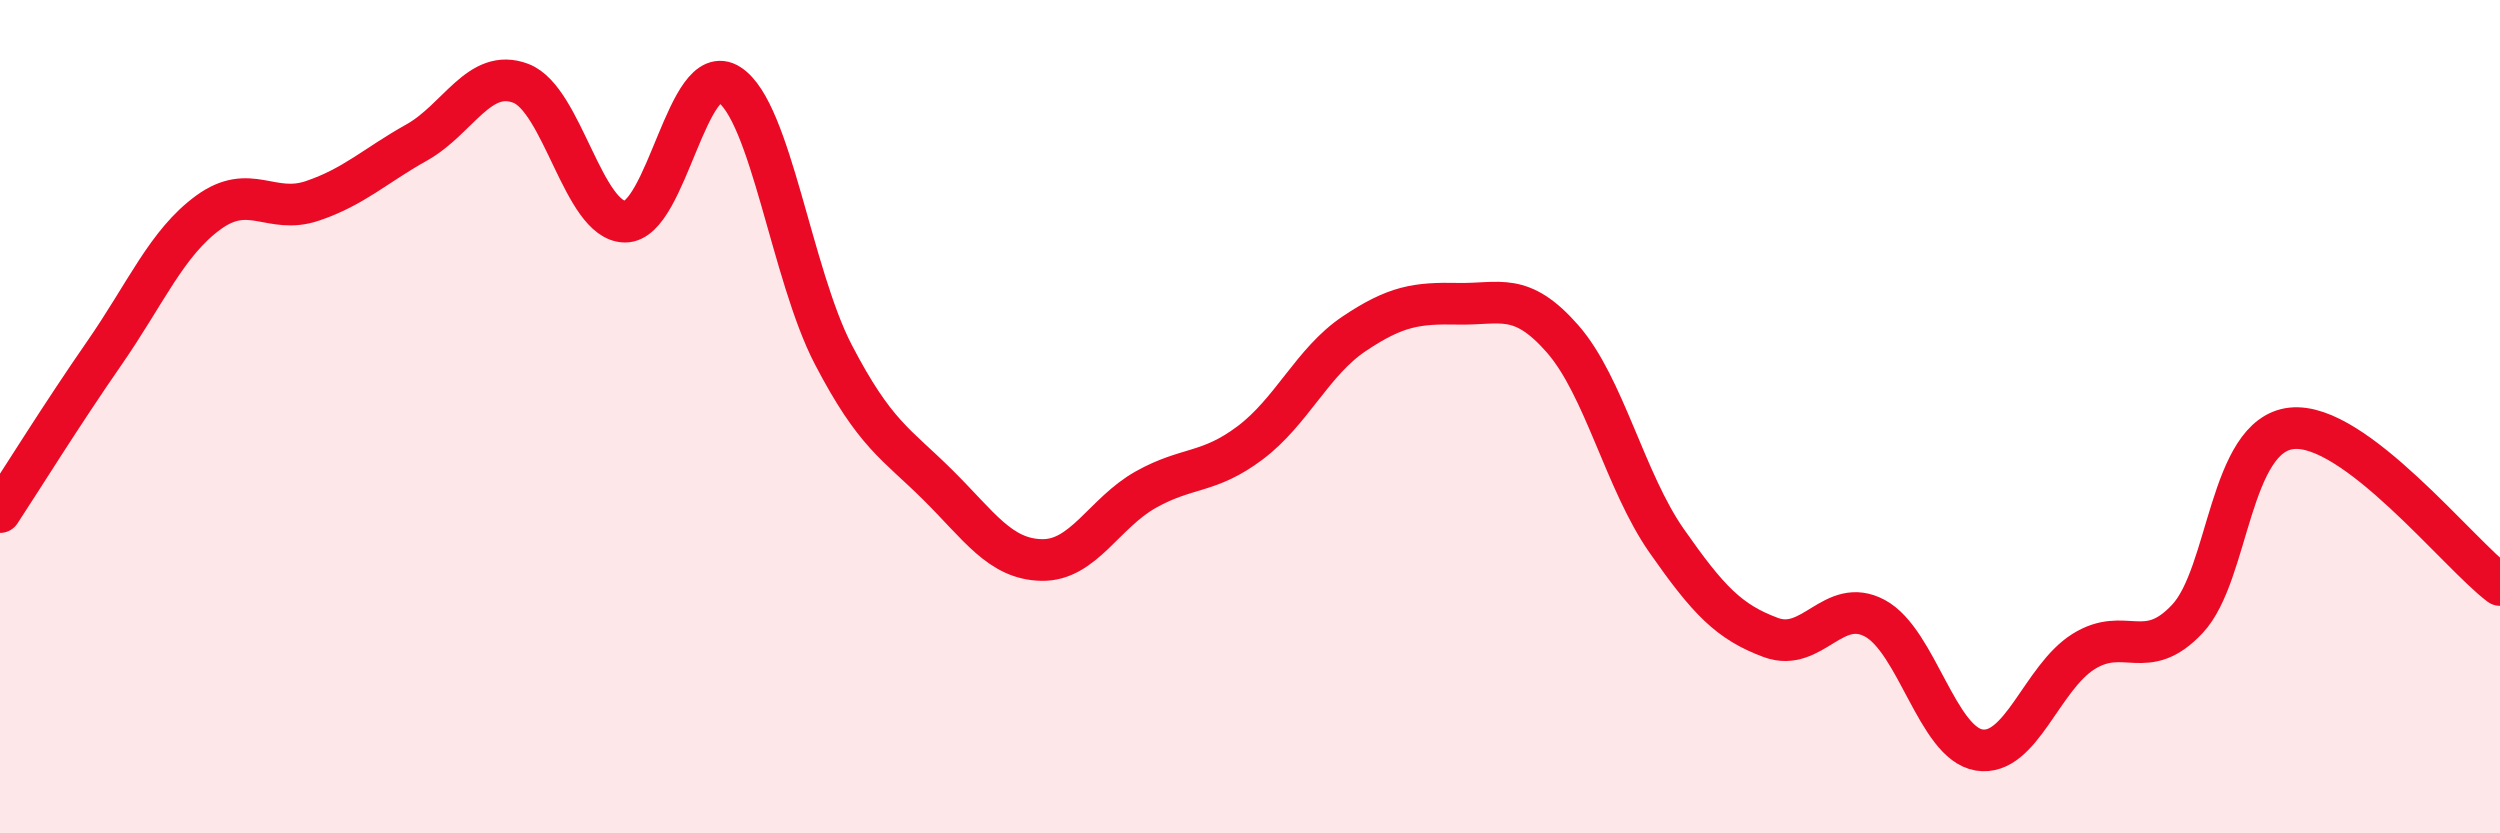
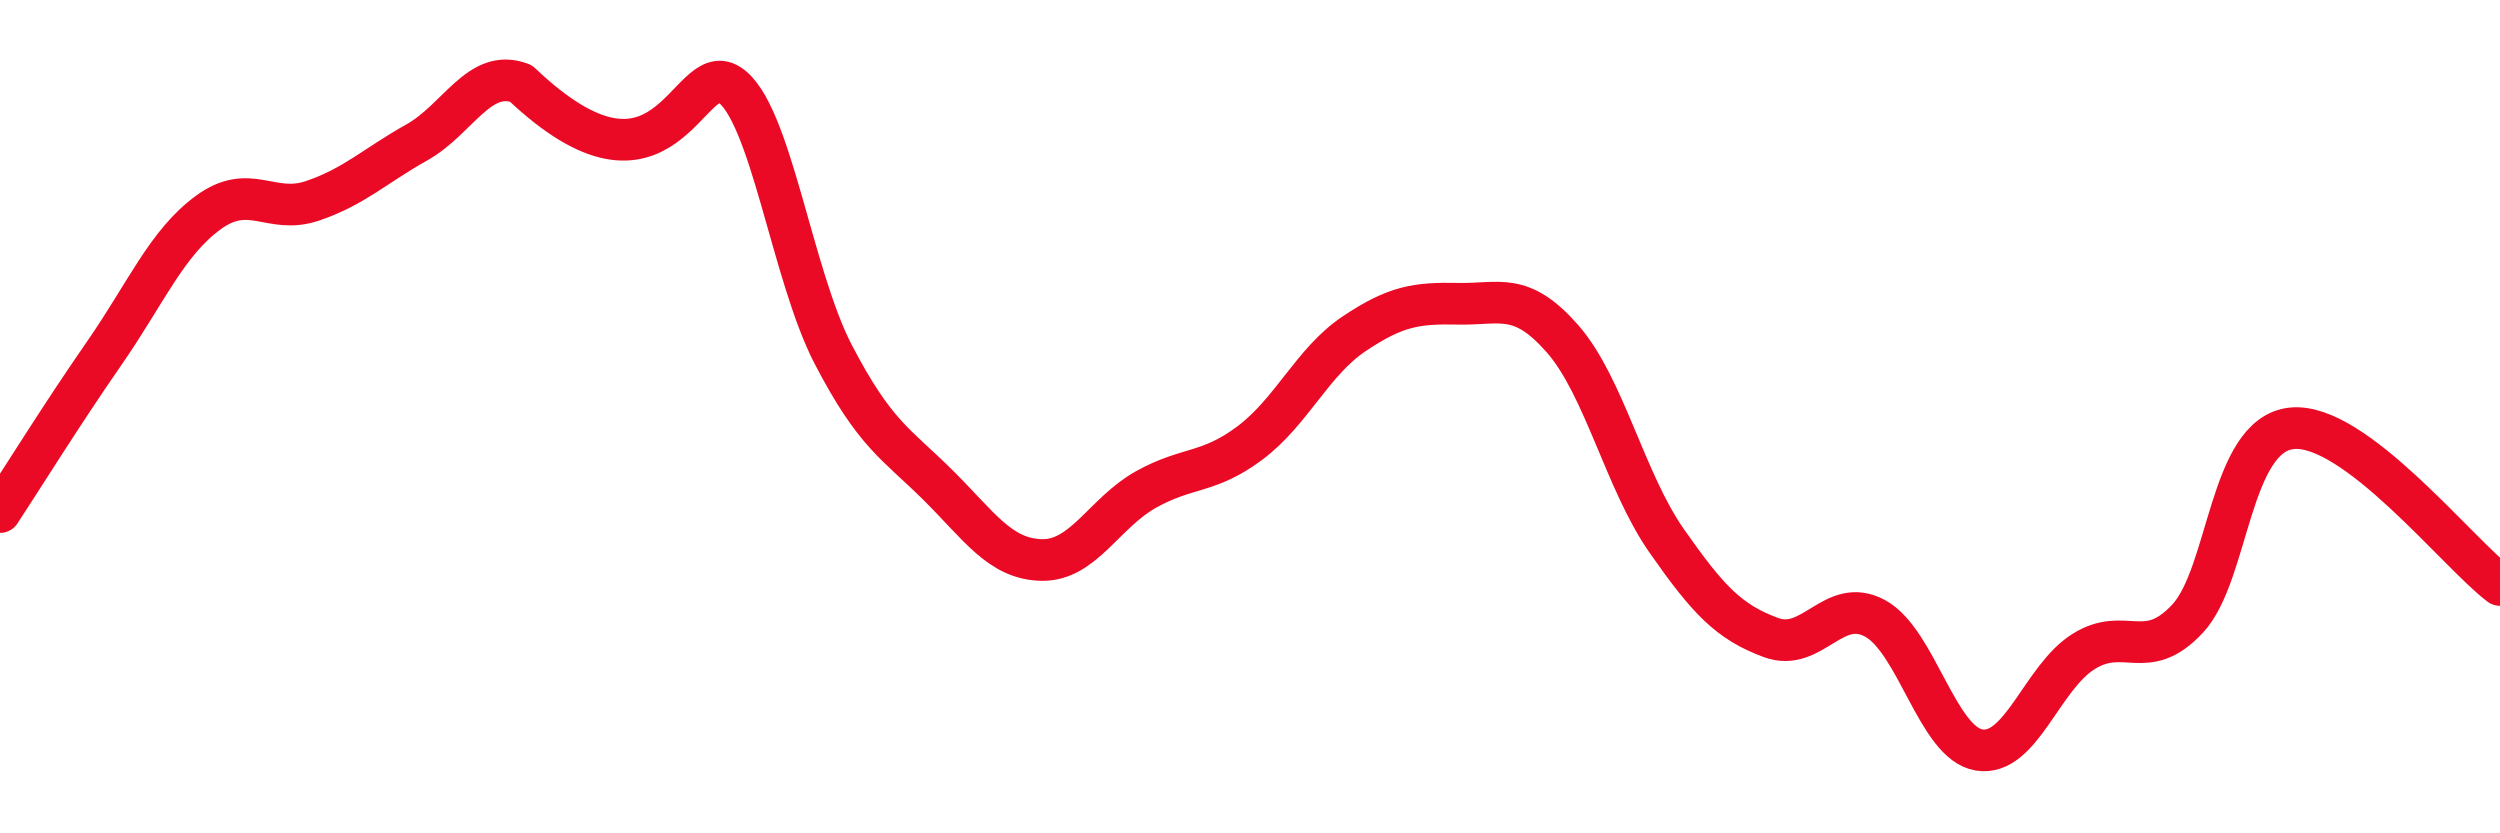
<svg xmlns="http://www.w3.org/2000/svg" width="60" height="20" viewBox="0 0 60 20">
-   <path d="M 0,12.29 C 0.5,11.53 1.5,9.92 2.5,8.48 C 3.5,7.04 4,5.83 5,5.1 C 6,4.37 6.5,5.16 7.5,4.82 C 8.5,4.48 9,3.98 10,3.42 C 11,2.86 11.5,1.62 12.5,2 C 13.5,2.38 14,5.31 15,5.32 C 16,5.33 16.5,1.39 17.5,2.03 C 18.5,2.67 19,6.59 20,8.51 C 21,10.43 21.5,10.64 22.5,11.63 C 23.5,12.62 24,13.42 25,13.44 C 26,13.46 26.5,12.31 27.5,11.75 C 28.5,11.19 29,11.38 30,10.63 C 31,9.88 31.5,8.68 32.5,8.01 C 33.5,7.34 34,7.27 35,7.29 C 36,7.31 36.5,6.99 37.5,8.13 C 38.5,9.27 39,11.55 40,12.98 C 41,14.41 41.5,14.93 42.5,15.3 C 43.5,15.67 44,14.3 45,14.84 C 46,15.38 46.5,17.84 47.5,18 C 48.5,18.16 49,16.27 50,15.64 C 51,15.01 51.5,15.92 52.5,14.85 C 53.5,13.78 53.5,10.44 55,10.28 C 56.5,10.12 59,13.29 60,14.04L60 20L0 20Z" fill="#EB0A25" opacity="0.1" stroke-linecap="round" stroke-linejoin="round" />
-   <path d="M 0,12.29 C 0.5,11.53 1.5,9.92 2.5,8.48 C 3.5,7.04 4,5.83 5,5.1 C 6,4.37 6.5,5.16 7.5,4.82 C 8.5,4.48 9,3.98 10,3.42 C 11,2.86 11.5,1.62 12.5,2 C 13.5,2.38 14,5.31 15,5.32 C 16,5.33 16.5,1.39 17.5,2.03 C 18.5,2.67 19,6.59 20,8.51 C 21,10.43 21.5,10.64 22.5,11.63 C 23.5,12.62 24,13.42 25,13.44 C 26,13.46 26.5,12.31 27.5,11.75 C 28.5,11.19 29,11.38 30,10.63 C 31,9.88 31.5,8.68 32.5,8.01 C 33.5,7.34 34,7.27 35,7.29 C 36,7.31 36.5,6.99 37.5,8.13 C 38.5,9.27 39,11.55 40,12.98 C 41,14.41 41.5,14.93 42.5,15.3 C 43.5,15.67 44,14.3 45,14.84 C 46,15.38 46.5,17.84 47.5,18 C 48.5,18.16 49,16.27 50,15.64 C 51,15.01 51.5,15.92 52.5,14.85 C 53.5,13.78 53.5,10.44 55,10.28 C 56.5,10.12 59,13.29 60,14.04" stroke="#EB0A25" stroke-width="1" fill="none" stroke-linecap="round" stroke-linejoin="round" />
+   <path d="M 0,12.29 C 0.5,11.53 1.5,9.92 2.5,8.48 C 3.5,7.04 4,5.83 5,5.1 C 6,4.37 6.5,5.16 7.5,4.82 C 8.5,4.48 9,3.98 10,3.42 C 11,2.86 11.5,1.62 12.5,2 C 16,5.33 16.5,1.39 17.5,2.03 C 18.5,2.67 19,6.59 20,8.51 C 21,10.43 21.5,10.64 22.5,11.63 C 23.5,12.62 24,13.42 25,13.44 C 26,13.46 26.5,12.31 27.5,11.75 C 28.5,11.19 29,11.38 30,10.63 C 31,9.88 31.5,8.68 32.5,8.01 C 33.5,7.34 34,7.27 35,7.29 C 36,7.31 36.5,6.99 37.5,8.13 C 38.5,9.27 39,11.55 40,12.98 C 41,14.41 41.5,14.93 42.5,15.3 C 43.5,15.67 44,14.3 45,14.84 C 46,15.38 46.5,17.84 47.5,18 C 48.5,18.16 49,16.27 50,15.64 C 51,15.01 51.5,15.92 52.5,14.85 C 53.5,13.78 53.5,10.44 55,10.28 C 56.5,10.12 59,13.29 60,14.04" stroke="#EB0A25" stroke-width="1" fill="none" stroke-linecap="round" stroke-linejoin="round" />
</svg>